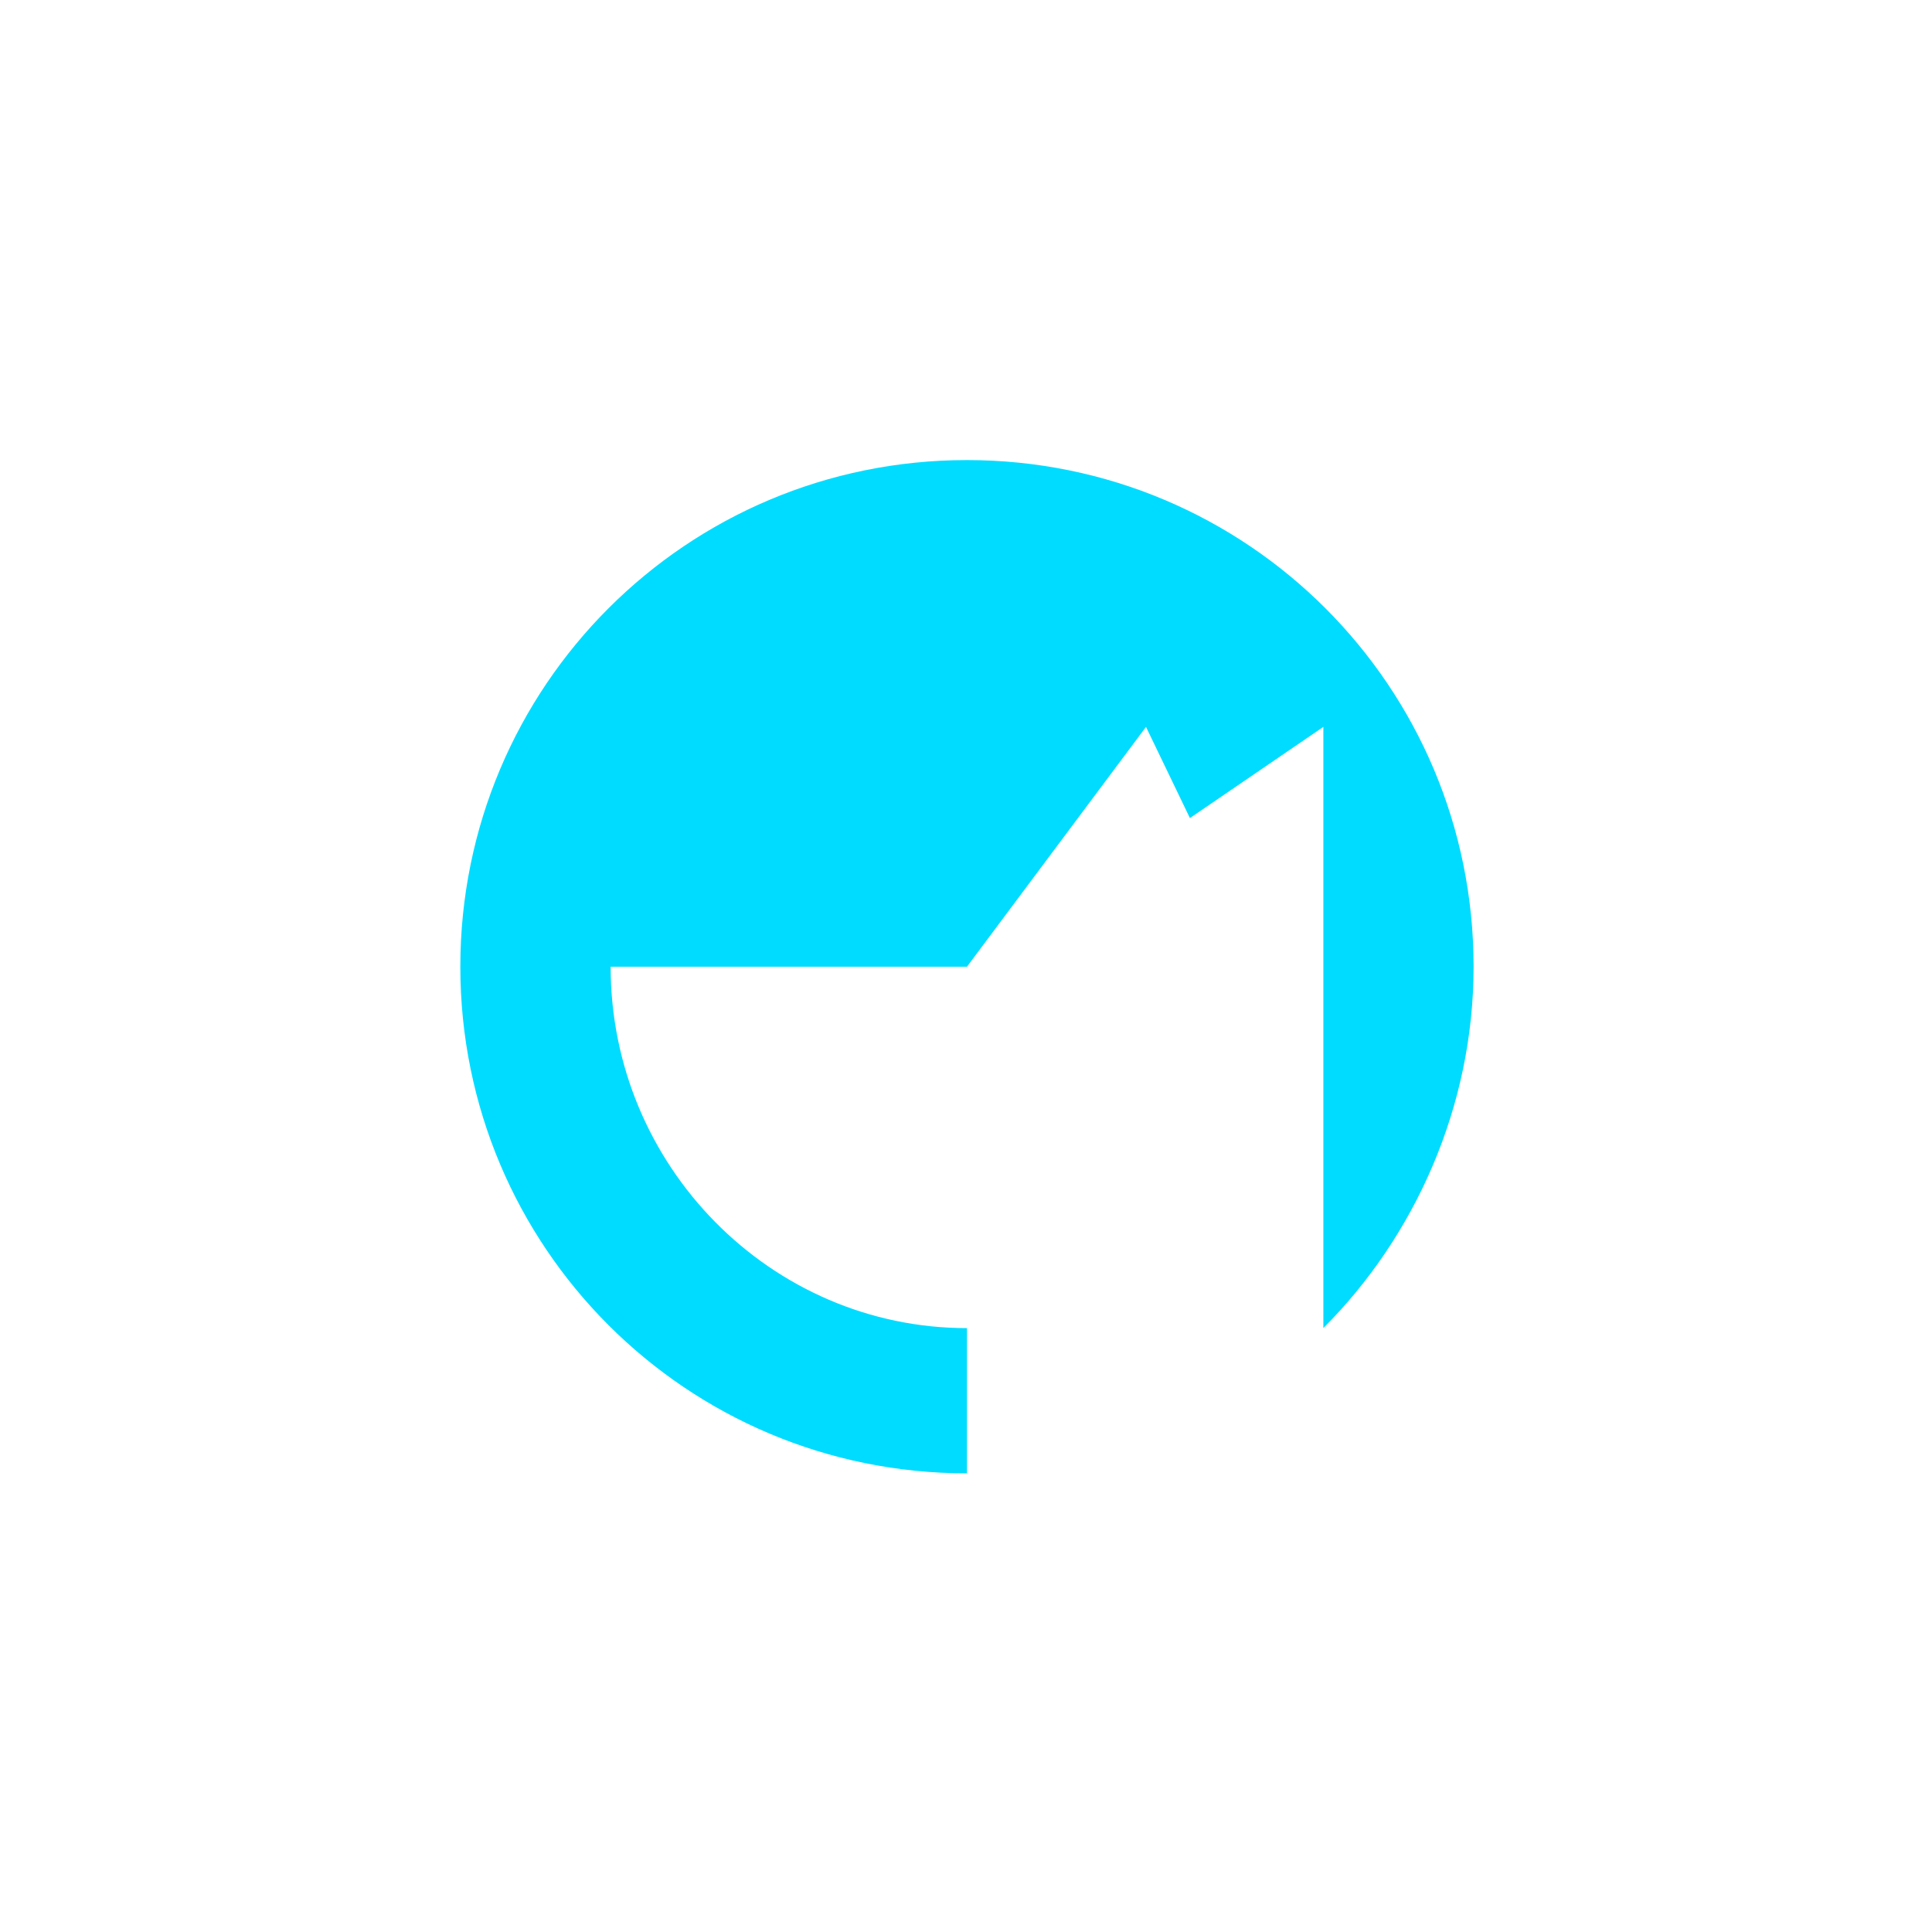
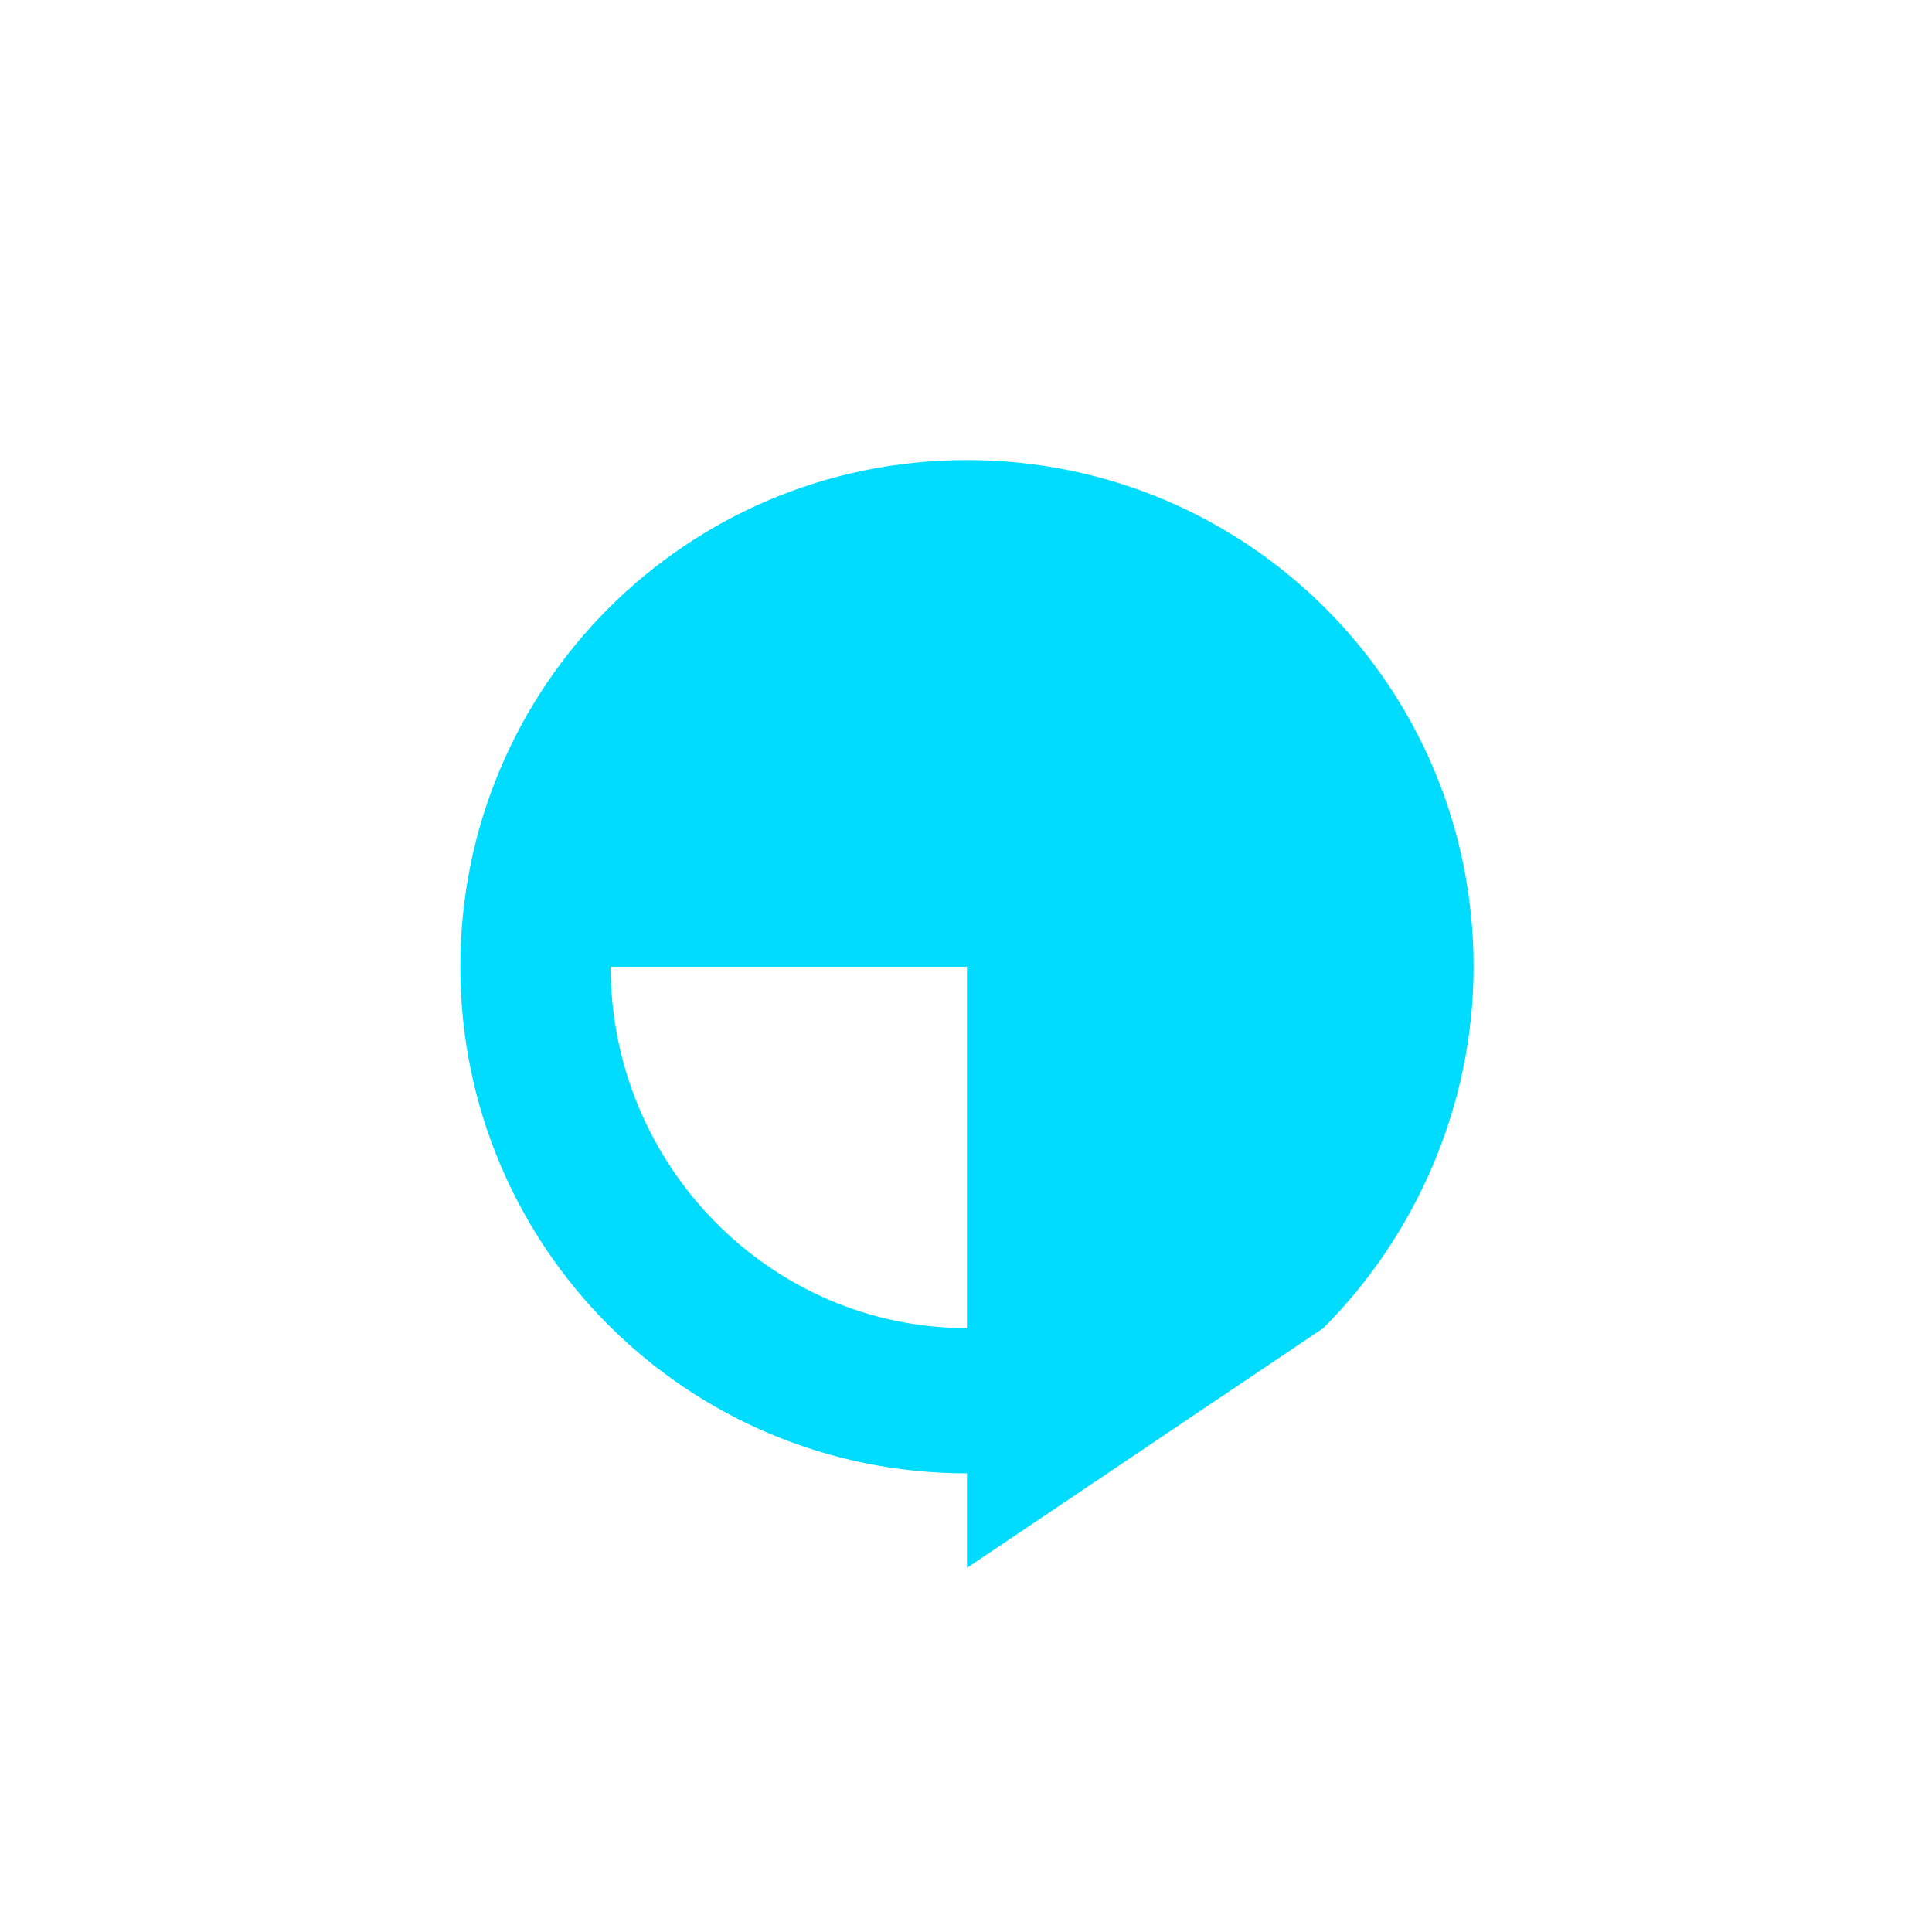
<svg xmlns="http://www.w3.org/2000/svg" id="Capa_1" data-name="Capa 1" viewBox="0 0 300 300">
-   <rect width="300" height="300" style="fill: #fff;" />
-   <path d="M205.48,206.23c14.16-14.16,23.34-34.35,23.34-56.12,0-43.53-35.14-78.67-78.67-78.67s-78.67,35.14-78.67,78.67,35.14,78.67,78.67,78.67v-22.55c-30.42,0-55.33-25.17-55.33-56.12h55.33l27.8-37.24,6.82,14.16,20.72-14.16v93.35Z" style="fill: #00dcff;" />
+   <path d="M205.48,206.23c14.16-14.16,23.34-34.35,23.34-56.12,0-43.53-35.14-78.67-78.67-78.67s-78.67,35.14-78.67,78.67,35.14,78.67,78.67,78.67v-22.55c-30.42,0-55.33-25.17-55.33-56.12h55.33v93.35Z" style="fill: #00dcff;" />
</svg>